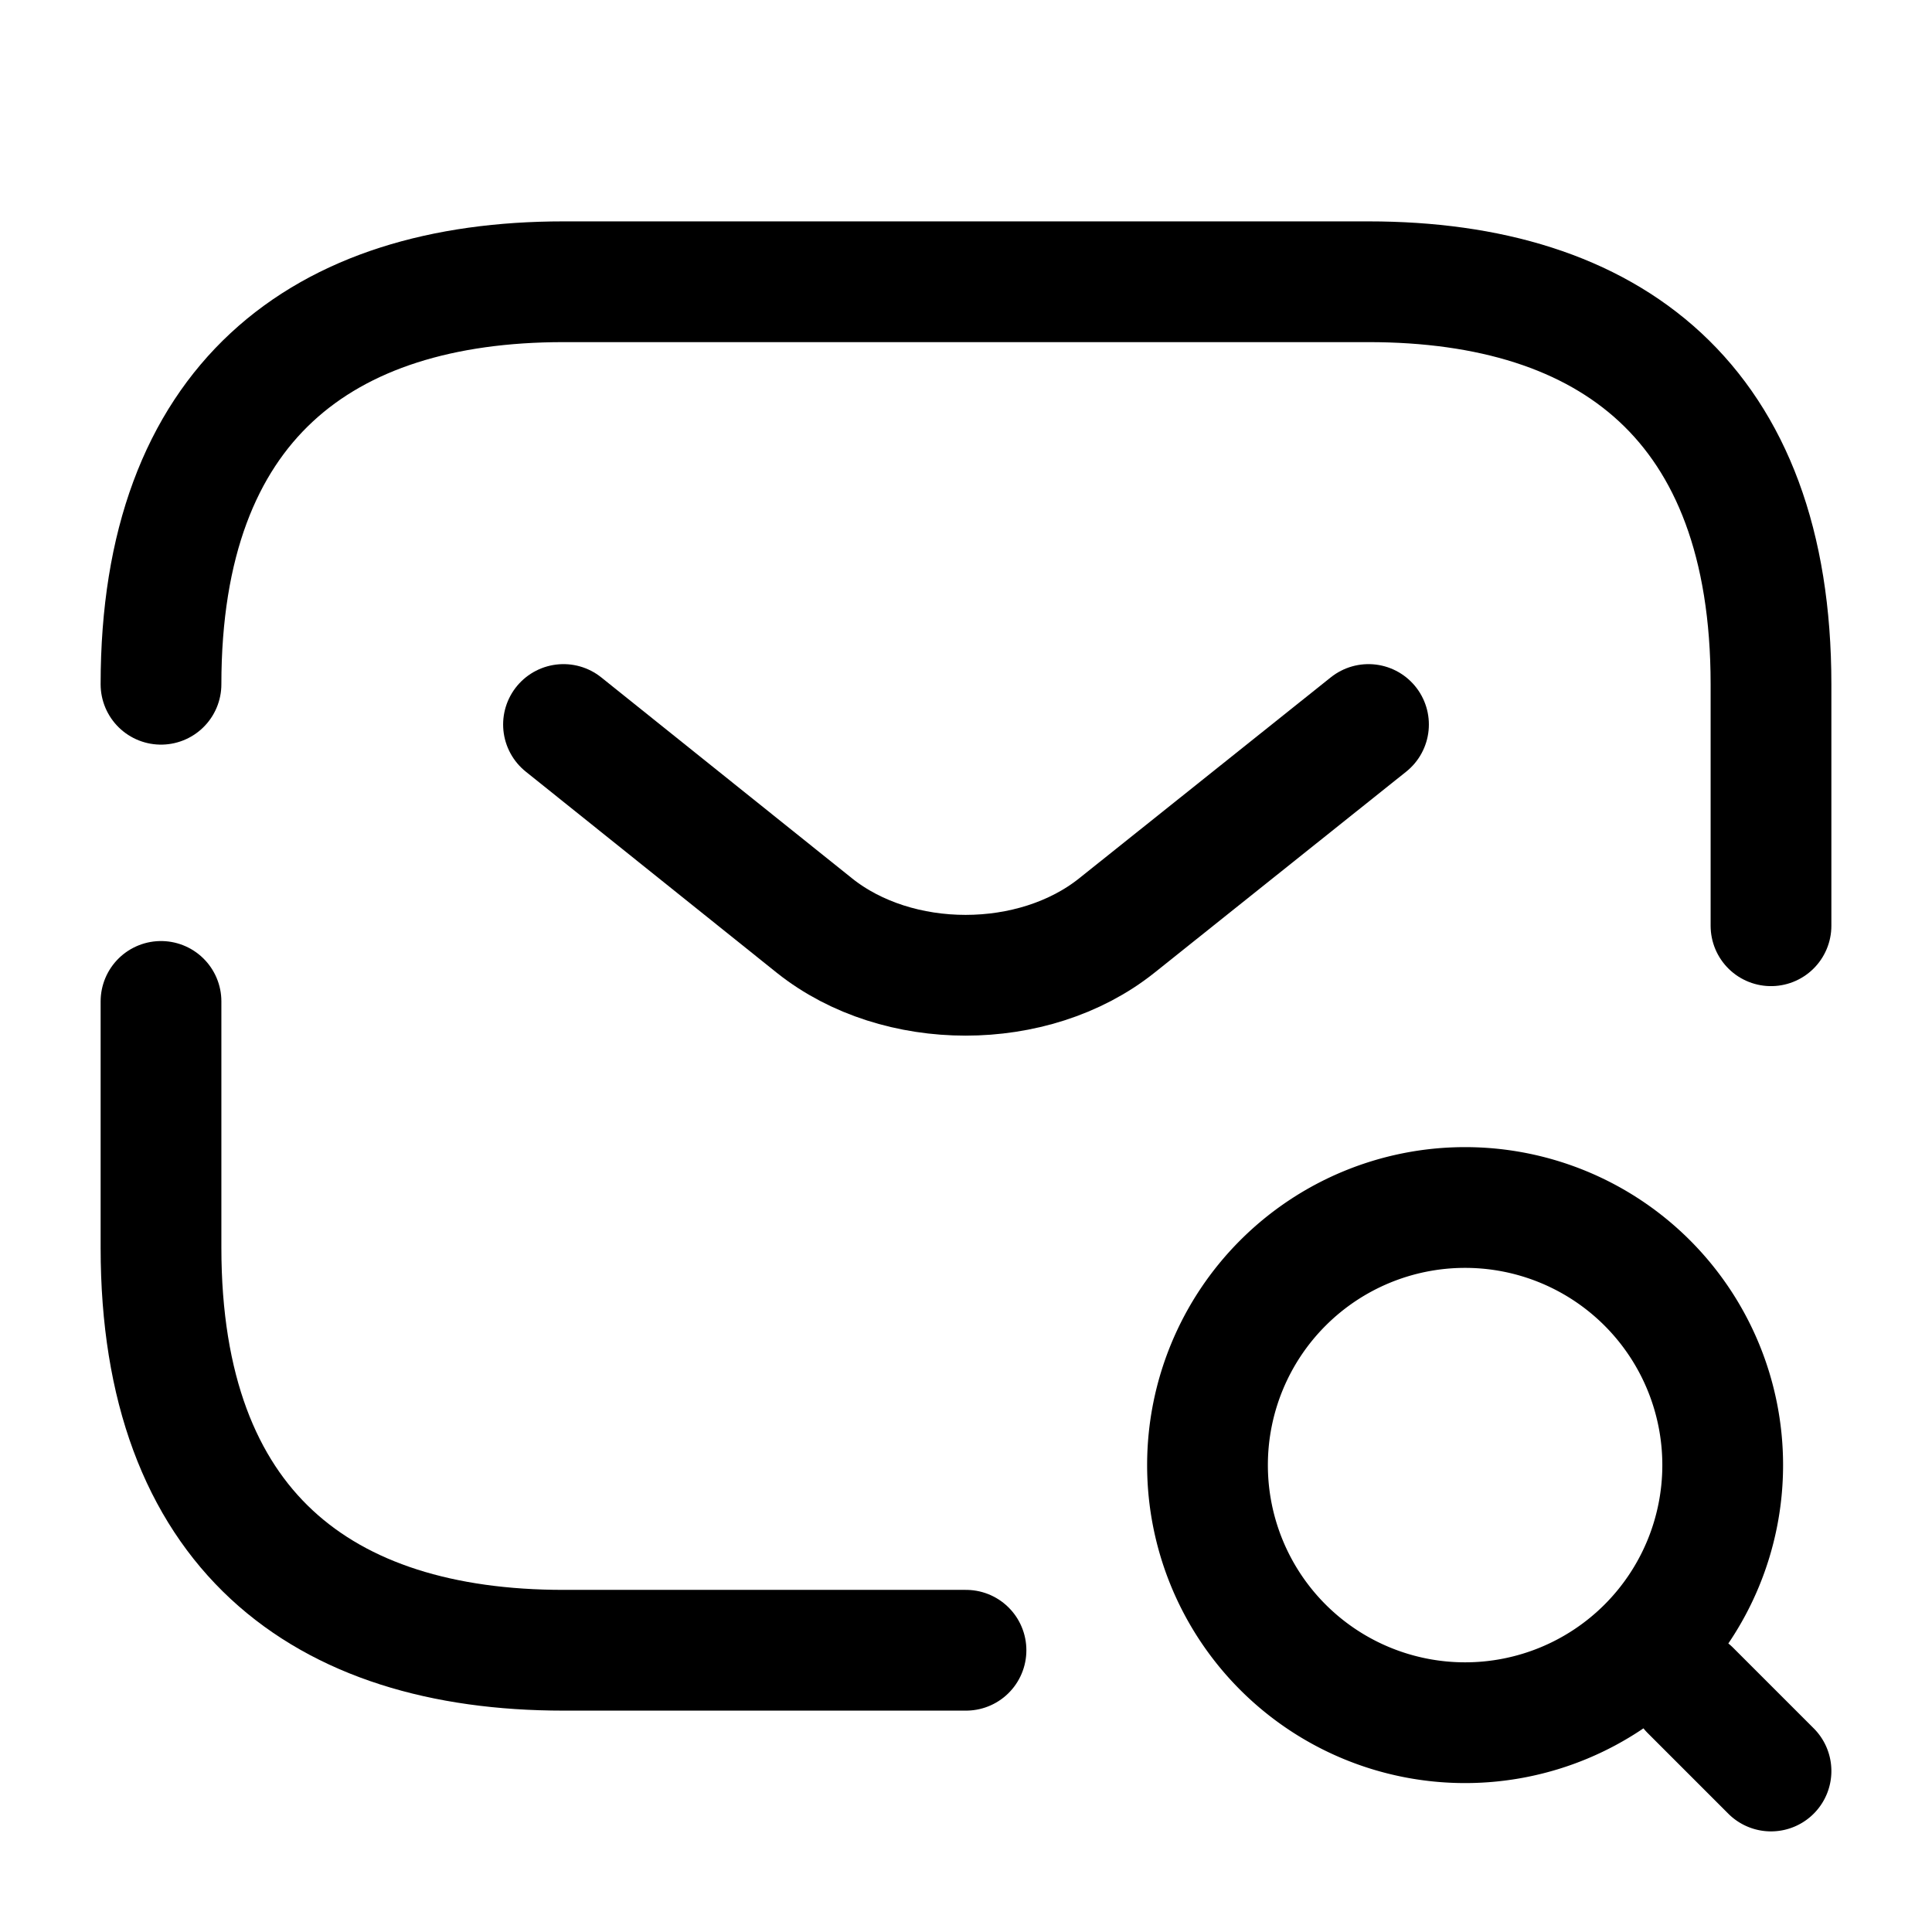
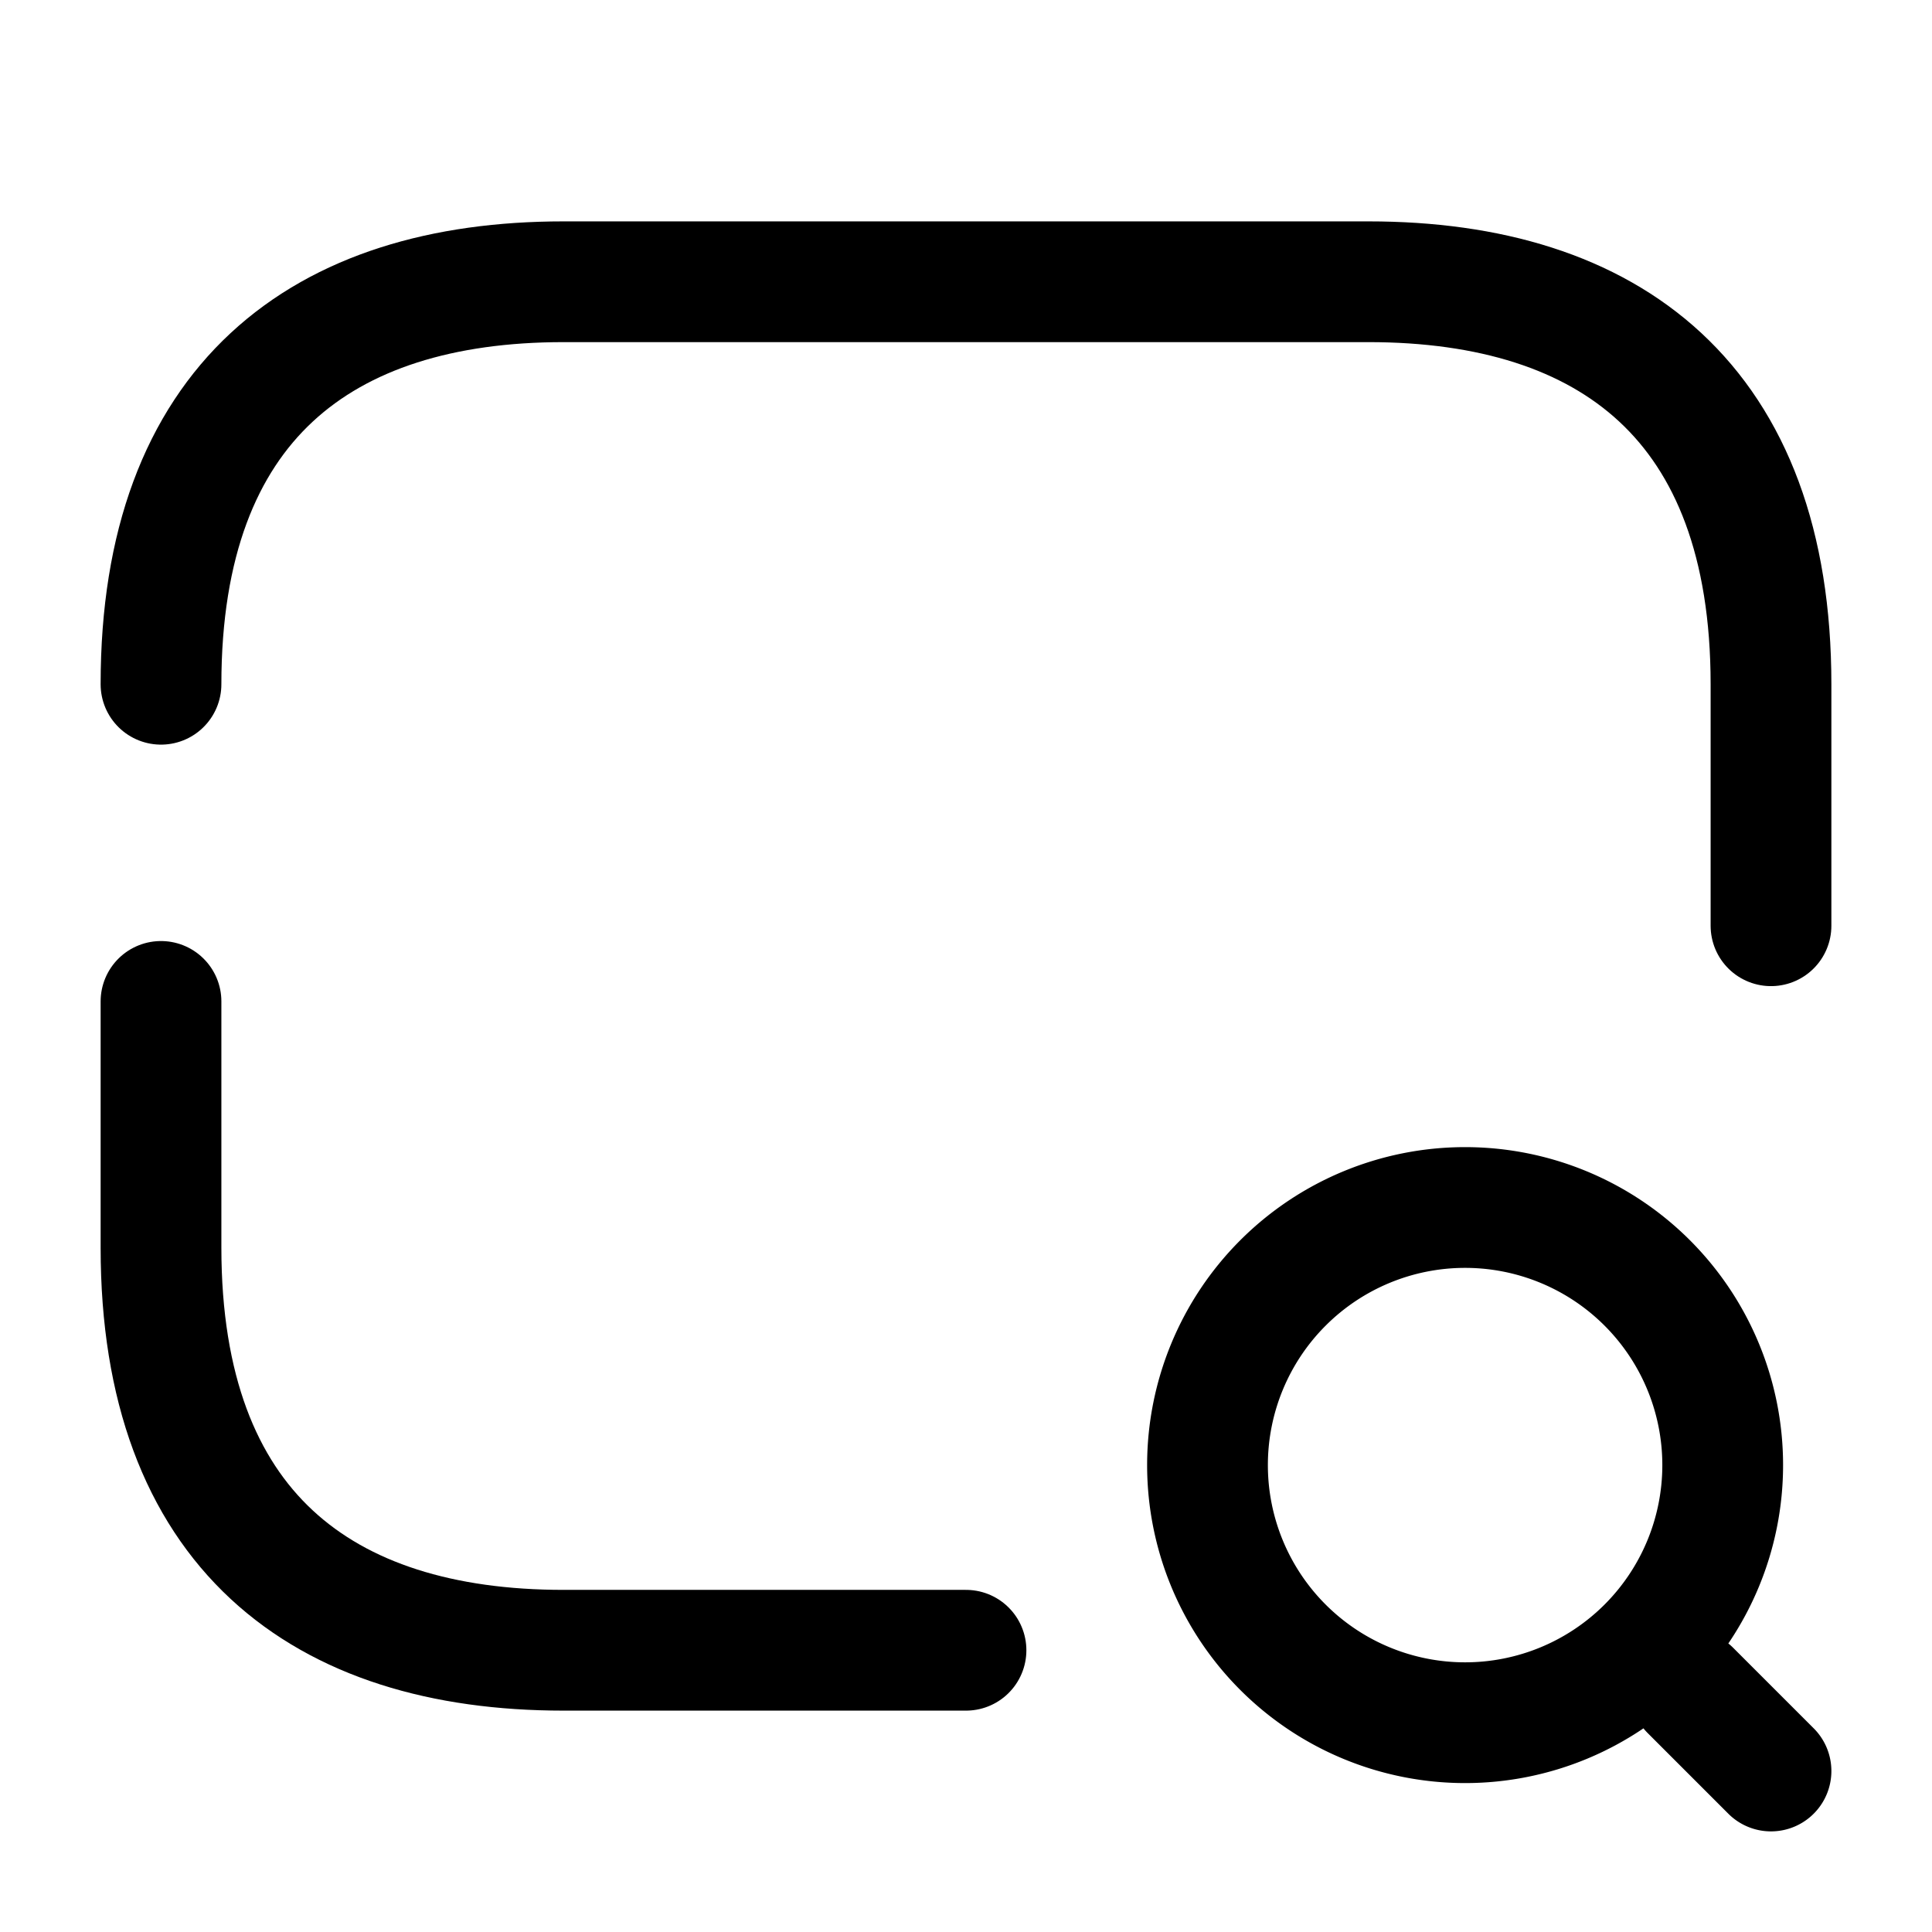
<svg xmlns="http://www.w3.org/2000/svg" fill="none" viewBox="0 0 24 24" stroke="currentColor" aria-hidden="true">
  <path stroke-linecap="round" stroke-linejoin="round" stroke-miterlimit="10" stroke-width="1.5" d="M2 8.5c0-3.5 2-5 5-5h10c3 0 5 1.5 5 5v3M12 20.5H7c-3 0-5-1.5-5-5v-3.06" />
-   <path stroke-linecap="round" stroke-linejoin="round" stroke-miterlimit="10" stroke-width="1.5" d="M17 9l-3.13 2.5c-1.03.82-2.72.82-3.75 0L7 9" />
-   <path stroke-linecap="round" stroke-linejoin="round" stroke-width="1.5" d="M18.2 21.4a3.2 3.2 0 100-6.4 3.2 3.2 0 000 6.4zM22 22l-1-1" />
+   <path stroke-linecap="round" stroke-linejoin="round" stroke-width="1.5" d="M18.2 21.4a3.2 3.2 0 100-6.4 3.2 3.2 0 000 6.4M22 22l-1-1" />
</svg>